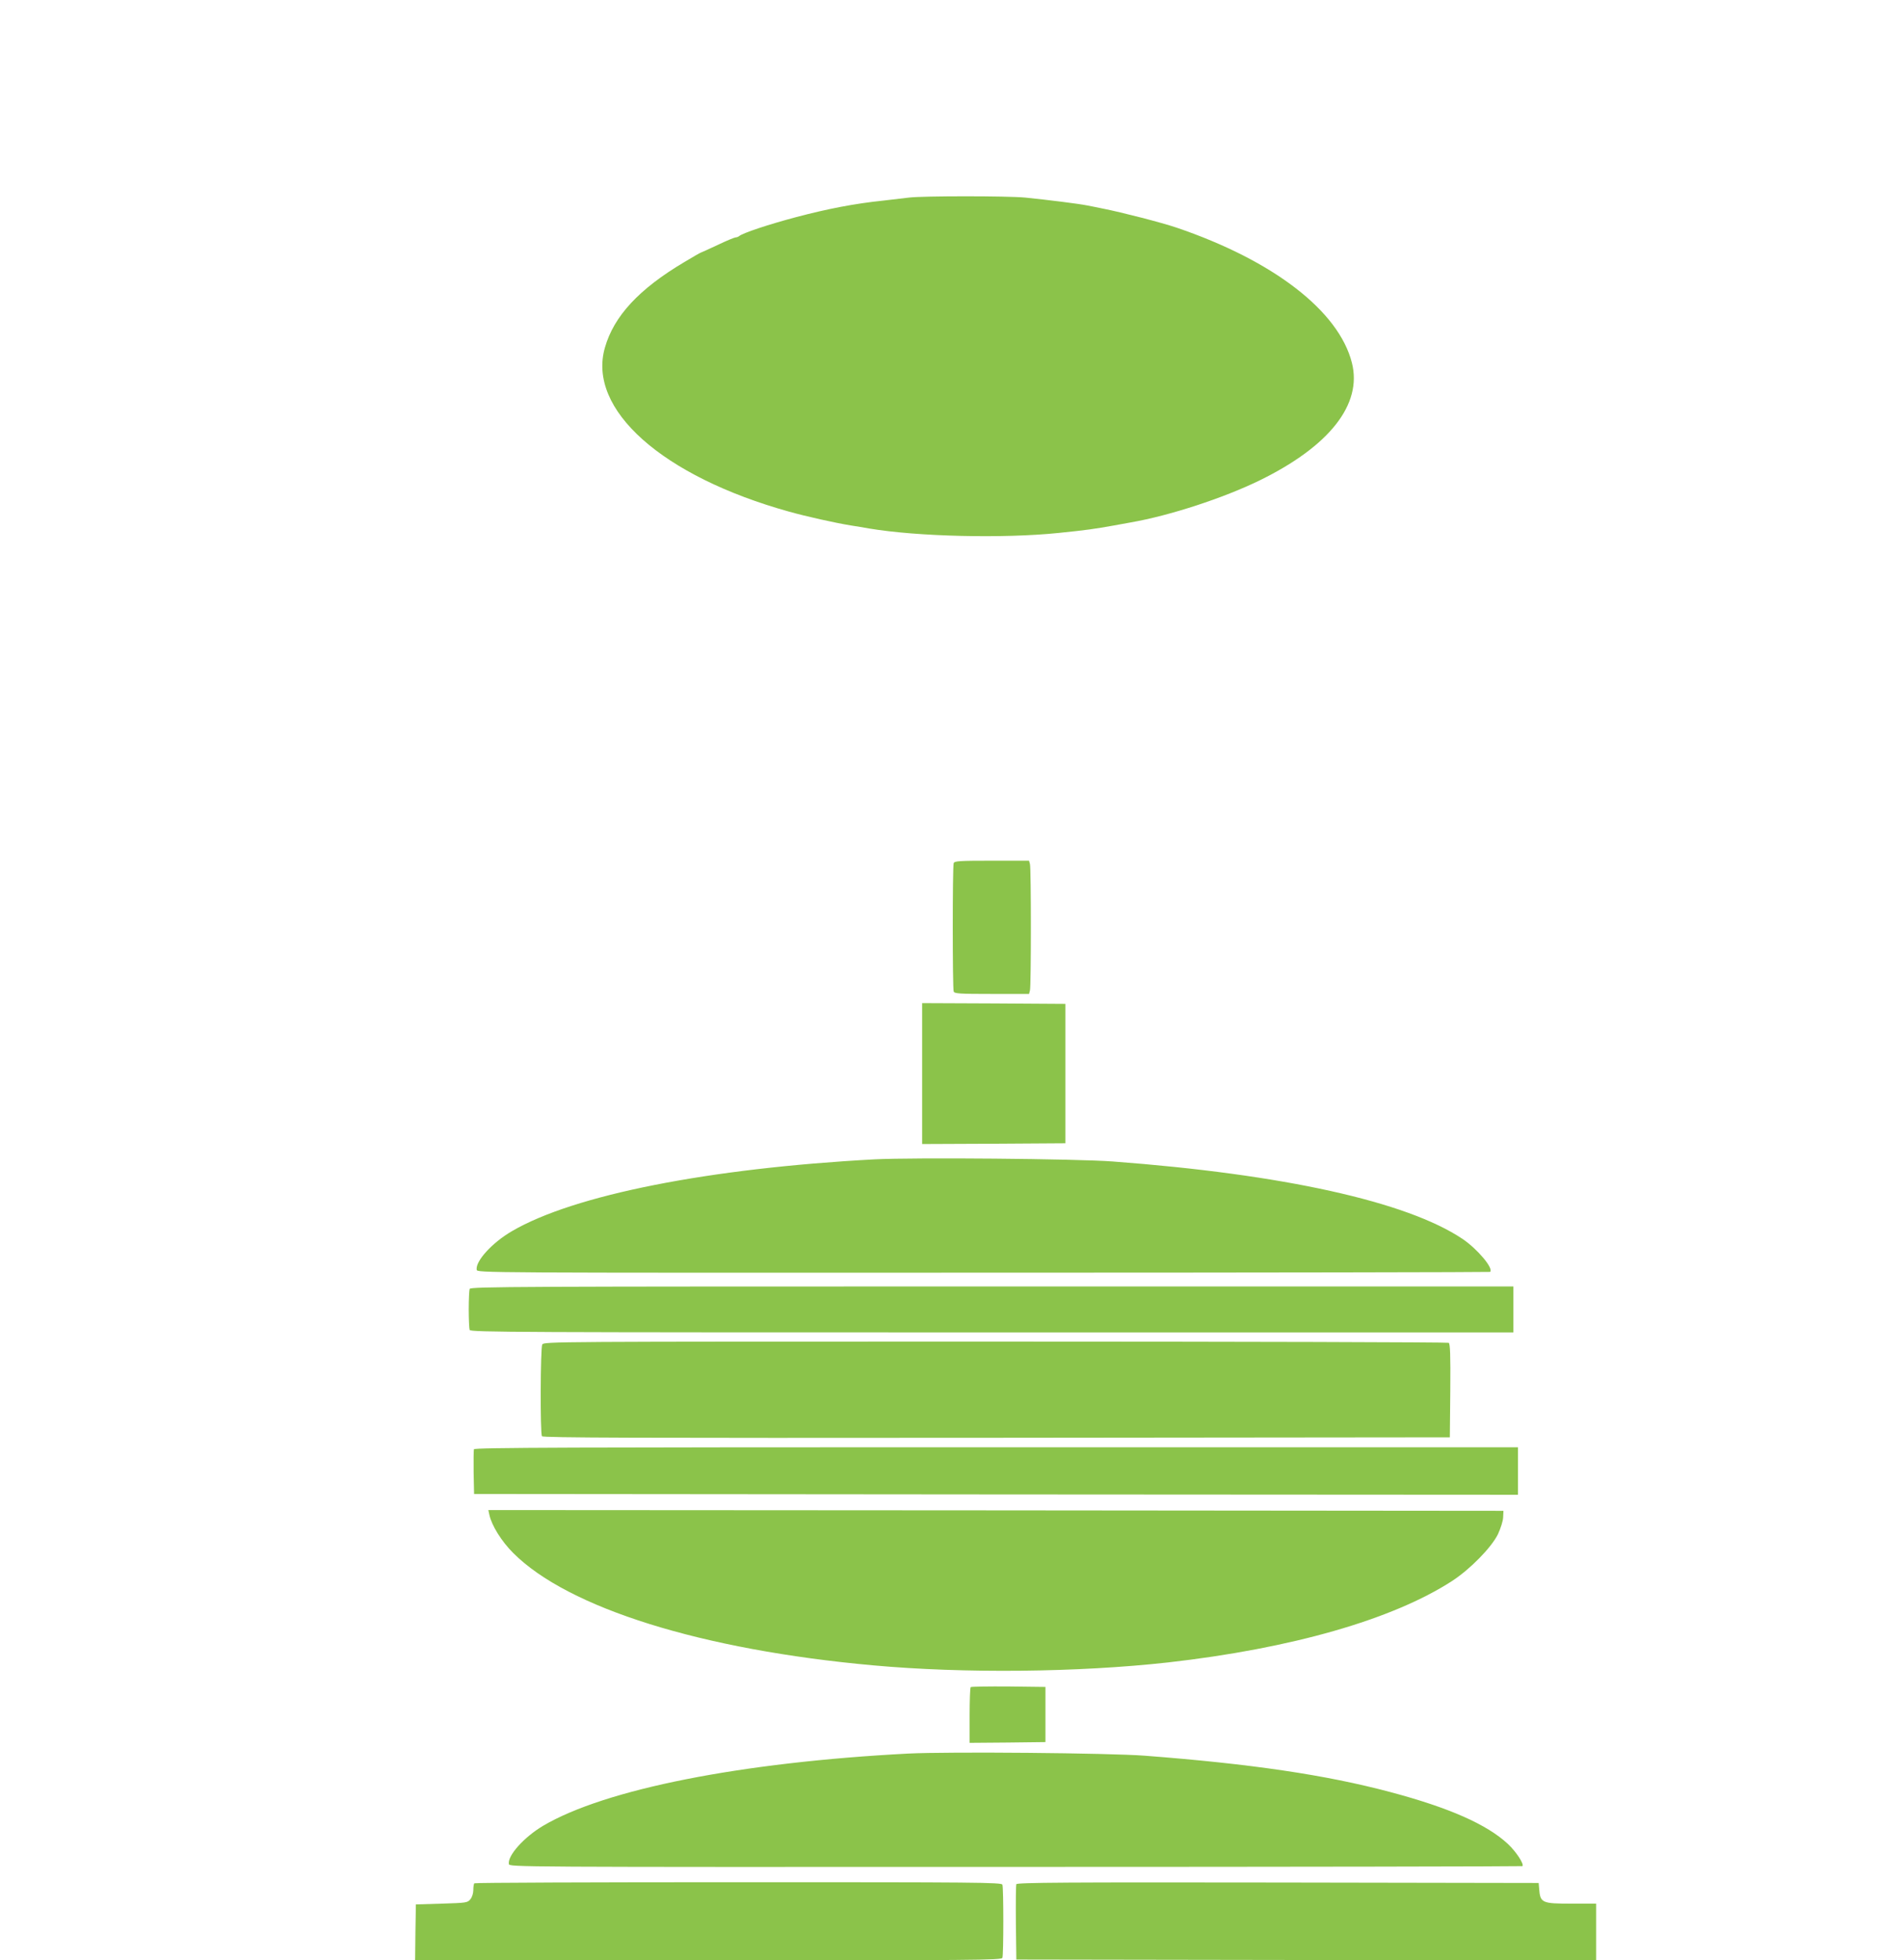
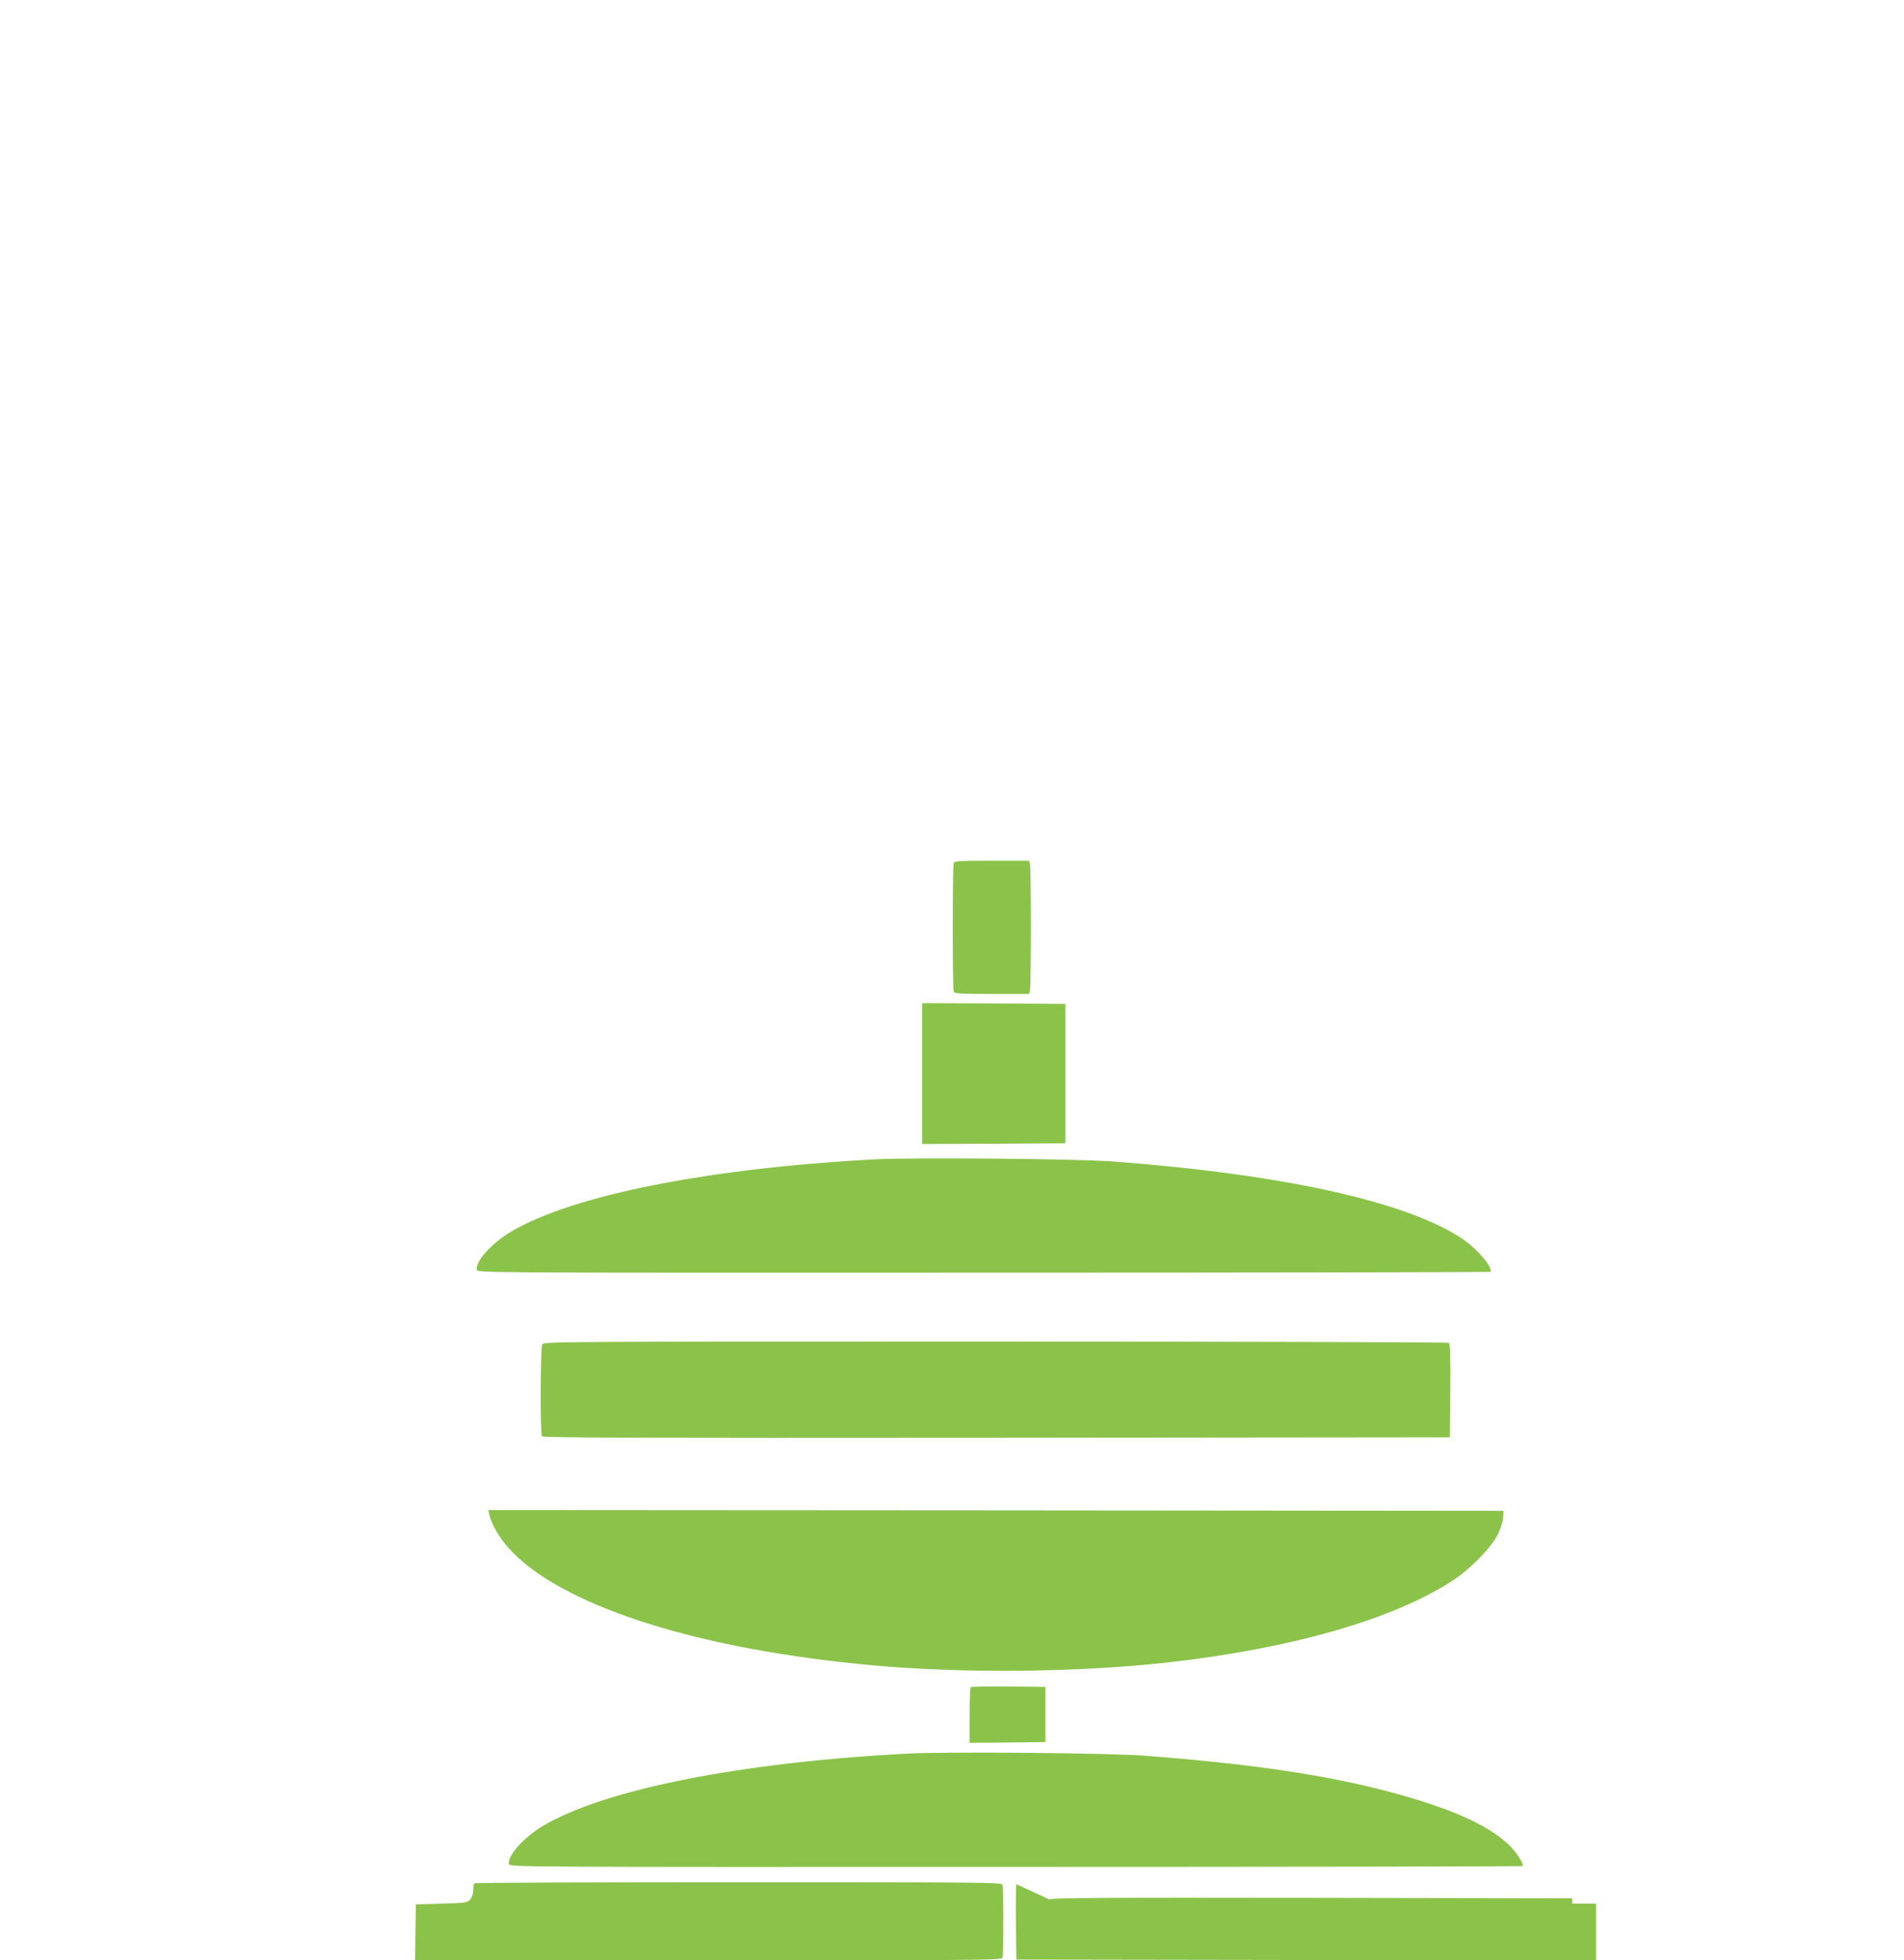
<svg xmlns="http://www.w3.org/2000/svg" version="1.0" width="1243pt" height="1280pt" viewBox="0 0 1243 1280" preserveAspectRatio="xMidYMid meet">
  <g transform="translate(0,1280) scale(0.1,-0.1)" fill="#8bc34a" stroke="none">
-     <path d="M5935 11510 c-33 -4 -109 -13 -170 -20 -184 -19 -360 -53 -565 -107 -181 -48 -353 -105 -375 -125 -5 -4 -15 -8 -22 -8 -7 0 -61 -22 -119 -50 -58 -27 -108 -50 -110 -50 -2 0 -50 -27 -106 -61 -295 -175 -460 -352 -519 -559 -116 -404 374 -840 1203 -1071 111 -31 298 -73 403 -90 33 -5 87 -14 120 -20 316 -53 875 -66 1235 -29 187 19 234 26 363 49 31 6 81 15 110 20 253 44 605 159 842 275 455 223 669 496 601 766 -85 339 -513 669 -1146 884 -98 33 -354 99 -480 124 -30 6 -77 16 -105 21 -56 11 -247 35 -403 51 -117 11 -666 11 -757 0z" />
    <path d="M6226 7164 c-8 -20 -8 -818 0 -838 5 -14 37 -16 249 -16 l243 0 6 23 c8 29 8 795 0 825 l-6 22 -243 0 c-212 0 -244 -2 -249 -16z" />
    <path d="M6020 5790 l0 -460 468 2 467 3 0 455 0 455 -467 3 -468 2 0 -460z" />
    <path d="M5710 5230 c-1080 -58 -1963 -232 -2368 -469 -129 -75 -239 -196 -230 -252 3 -20 14 -20 3307 -19 1818 0 3307 3 3309 5 24 23 -83 150 -181 216 -363 243 -1172 422 -2282 505 -237 18 -1299 27 -1555 14z" />
-     <path d="M3066 4384 c-3 -9 -6 -69 -6 -134 0 -65 3 -125 6 -134 6 -15 315 -16 3410 -16 l3404 0 0 150 0 150 -3404 0 c-3095 0 -3404 -1 -3410 -16z" />
    <path d="M3540 4021 c-12 -23 -14 -579 -2 -599 7 -10 607 -12 2968 -10 l2959 3 3 304 c2 237 -1 306 -10 313 -7 4 -1339 8 -2960 8 -2904 0 -2947 0 -2958 -19z" />
-     <path d="M3094 3337 c-2 -7 -3 -76 -2 -152 l3 -140 3408 -3 3407 -2 0 155 0 155 -3405 0 c-2783 0 -3407 -2 -3411 -13z" />
    <path d="M3195 2908 c15 -69 79 -172 155 -248 359 -360 1232 -633 2350 -734 593 -54 1340 -46 1925 19 805 91 1466 280 1855 532 118 77 256 218 299 305 18 39 33 86 34 110 l2 43 -3313 3 -3314 2 7 -32z" />
    <path d="M6337 1784 c-4 -4 -7 -88 -7 -186 l0 -178 248 2 247 3 0 180 0 180 -241 3 c-132 1 -243 -1 -247 -4z" />
    <path d="M5930 1350 c-1094 -57 -1981 -233 -2385 -472 -124 -74 -232 -194 -223 -249 3 -20 15 -20 3307 -19 1818 0 3307 3 3310 5 12 13 -40 93 -94 144 -138 129 -386 238 -770 340 -421 112 -909 184 -1601 237 -234 18 -1283 27 -1544 14z" />
    <path d="M3097 503 c-4 -3 -7 -23 -7 -44 0 -21 -8 -47 -19 -60 -18 -23 -26 -24 -188 -29 l-168 -5 -3 -182 -2 -183 1914 0 c1736 0 1914 1 1920 16 8 20 8 458 0 478 -6 15 -167 16 -1723 16 -945 0 -1721 -3 -1724 -7z" />
-     <path d="M6635 497 c-3 -7 -4 -120 -3 -252 l3 -240 1893 -3 1892 -2 0 185 0 185 -155 0 c-201 0 -210 4 -217 100 l-3 35 -1703 3 c-1371 2 -1704 0 -1707 -11z" />
+     <path d="M6635 497 c-3 -7 -4 -120 -3 -252 l3 -240 1893 -3 1892 -2 0 185 0 185 -155 0 l-3 35 -1703 3 c-1371 2 -1704 0 -1707 -11z" />
  </g>
</svg>